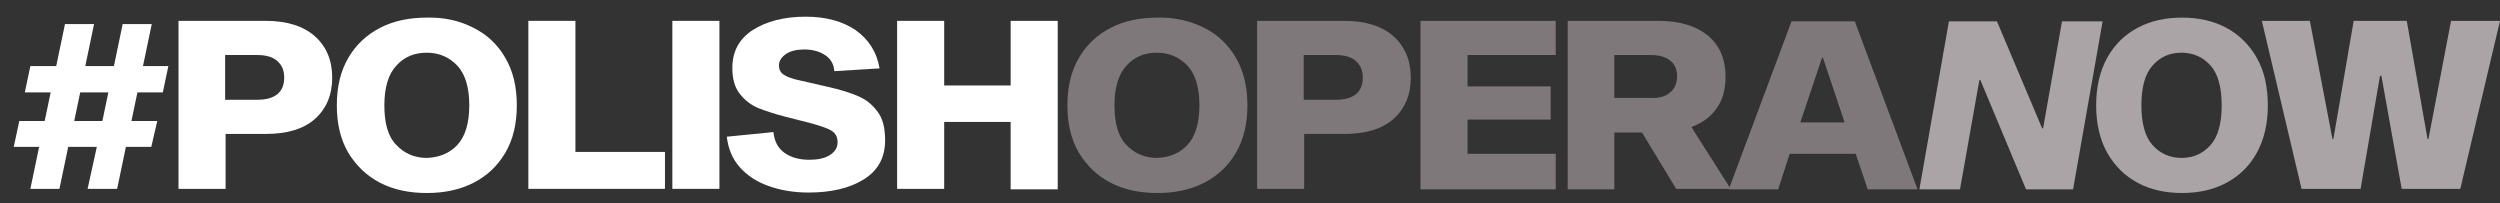
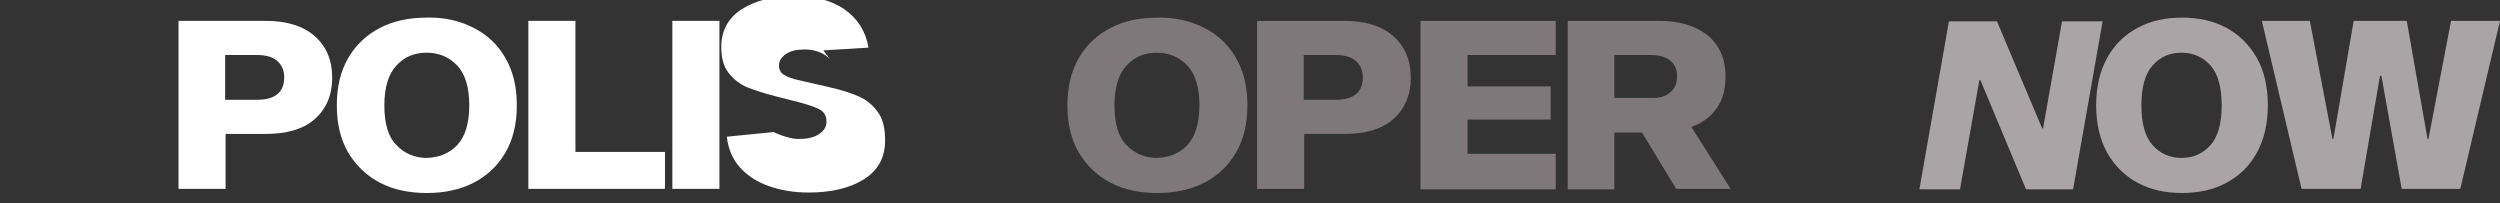
<svg xmlns="http://www.w3.org/2000/svg" version="1.1" id="Warstwa_1" x="0px" y="0px" width="541.681px" height="44.062px" viewBox="27.32 31.882 541.681 44.062" enable-background="new 27.32 31.882 541.681 44.062" xml:space="preserve">
  <rect x="27.32" y="31.882" width="541.681" height="44.062" fill="#333333" stroke="none" />
-   <path fill="#FFFFFF" d="M55.8,58.1h5.6L60.1,63.7h-5.5L52.7,72.8h-6.4l2-9.1h-6.2L40.2,72.8H33.9l1.9-9.1h-5.5l1.2-5.601H37l1.3-6.2  h-5.6l1.199-5.7H39.5l1.899-9.1H47.7l-1.9,9.1H52l1.899-9.1H60.2l-1.9,9.1h5.5l-1.2,5.7h-5.5L55.8,58.1z M44.7,51.9L43.4,58.1H49.5  l1.3-6.2H44.7z" />
  <path fill="#FFFFFF" d="M95.5,39.7c2.5,2.2,3.8,5.2,3.8,9c0,3.8-1.3,6.8-3.8,9S89.4,60.9,84.9,60.9H76.2V72.8H66V36.4H84.9  C89.4,36.4,93,37.5,95.5,39.7z M87.4,52.3c1-0.8,1.5-2,1.5-3.6c0-1.6-0.5-2.7-1.5-3.6S84.9,43.8,83,43.8h-6.9v9.7H83  C85,53.5,86.4,53.1,87.4,52.3z" />
  <path fill="#FFFFFF" d="M129.9,37.9c3,1.5,5.301,3.7,6.9,6.5c1.7,2.9,2.5,6.3,2.5,10.3s-0.8,7.399-2.5,10.3s-4,5-6.9,6.5  c-3,1.5-6.3,2.2-10.1,2.2s-7.2-0.7-10.1-2.2c-2.9-1.5-5.2-3.7-6.9-6.5c-1.7-2.9-2.5-6.3-2.5-10.3s0.8-7.4,2.5-10.3s4-5,6.9-6.5  c2.899-1.5,6.3-2.2,10.1-2.2C123.6,35.6,127,36.4,129.9,37.9z M126.4,63.3c1.7-1.8,2.601-4.7,2.601-8.6c0-3.9-0.9-6.8-2.601-8.6  c-1.699-1.8-3.899-2.8-6.6-2.8s-4.9,0.9-6.6,2.8c-1.7,1.8-2.601,4.7-2.601,8.6c0,3.899,0.8,6.8,2.601,8.6  c1.699,1.8,3.899,2.8,6.6,2.8C122.5,66,124.7,65.1,126.4,63.3z" />
  <path fill="#FFFFFF" d="M141.8,36.4H152v28.4H171.4v8h-29.6V36.4L141.8,36.4z" />
  <path fill="#FFFFFF" d="M173,36.4h10.2v36.4H173V36.4z" />
-   <path fill="#FFFFFF" d="M206.2,43.9c-1.101-0.8-2.7-1.3-4.601-1.3c-1.6,0-3,0.3-4,1c-1,0.7-1.5,1.5-1.5,2.5c0,0.9,0.4,1.6,1.101,2  c0.8,0.5,1.899,0.9,3.399,1.2l6.101,1.4c2.699,0.6,4.899,1.3,6.5,2c1.699,0.7,3.1,1.8,4.199,3.3c1.2,1.5,1.7,3.6,1.7,6.3  c0,3.8-1.6,6.601-4.7,8.5c-3.1,1.9-7.1,2.8-11.899,2.8c-3.2,0-6.101-0.5-8.601-1.399c-2.6-0.9-4.699-2.3-6.3-4.101  c-1.6-1.8-2.5-4-2.8-6.6l10.1-1c0.2,2,1,3.5,2.4,4.5s3.2,1.5,5.4,1.5c1.8,0,3.3-0.3,4.399-1c1.101-0.7,1.7-1.6,1.7-2.8  c0-1.101-0.4-1.9-1.3-2.5c-0.801-0.5-2.301-1-4.4-1.601l-5.5-1.399c-2.399-0.601-4.399-1.3-6-1.9c-1.6-0.7-2.899-1.7-4-3.1  c-1.1-1.4-1.6-3.3-1.6-5.6c0-3.6,1.5-6.3,4.399-8.2c3-1.9,6.8-2.9,11.5-2.9c4.4,0,8,1,10.8,2.9c2.801,2,4.601,4.7,5.2,8.3l-9.8,0.6  C208,45.9,207.4,44.7,206.2,43.9z" />
-   <path fill="#FFFFFF" d="M256.5,72.9h-10.2V58.3h-14.4v14.5H221.7V36.4H231.9v14h14.4v-14h10.2V72.9z" />
+   <path fill="#FFFFFF" d="M206.2,43.9c-1.101-0.8-2.7-1.3-4.601-1.3c-1.6,0-3,0.3-4,1c-1,0.7-1.5,1.5-1.5,2.5c0,0.9,0.4,1.6,1.101,2  c0.8,0.5,1.899,0.9,3.399,1.2l6.101,1.4c2.699,0.6,4.899,1.3,6.5,2c1.699,0.7,3.1,1.8,4.199,3.3c1.2,1.5,1.7,3.6,1.7,6.3  c0,3.8-1.6,6.601-4.7,8.5c-3.1,1.9-7.1,2.8-11.899,2.8c-3.2,0-6.101-0.5-8.601-1.399c-2.6-0.9-4.699-2.3-6.3-4.101  c-1.6-1.8-2.5-4-2.8-6.6l10.1-1s3.2,1.5,5.4,1.5c1.8,0,3.3-0.3,4.399-1c1.101-0.7,1.7-1.6,1.7-2.8  c0-1.101-0.4-1.9-1.3-2.5c-0.801-0.5-2.301-1-4.4-1.601l-5.5-1.399c-2.399-0.601-4.399-1.3-6-1.9c-1.6-0.7-2.899-1.7-4-3.1  c-1.1-1.4-1.6-3.3-1.6-5.6c0-3.6,1.5-6.3,4.399-8.2c3-1.9,6.8-2.9,11.5-2.9c4.4,0,8,1,10.8,2.9c2.801,2,4.601,4.7,5.2,8.3l-9.8,0.6  C208,45.9,207.4,44.7,206.2,43.9z" />
  <path fill="#7F787B" d="M288.2,37.9c3,1.5,5.3,3.7,6.899,6.5c1.7,2.9,2.5,6.3,2.5,10.3s-0.8,7.399-2.5,10.3s-4,5-6.899,6.5  c-3,1.5-6.301,2.2-10.101,2.2s-7.2-0.7-10.1-2.2c-2.9-1.5-5.2-3.7-6.9-6.5c-1.7-2.9-2.5-6.3-2.5-10.3s0.8-7.4,2.5-10.3s4-5,6.9-6.5  c2.899-1.5,6.3-2.2,10.1-2.2C281.8,35.6,285.2,36.4,288.2,37.9z M284.6,63.3c1.7-1.8,2.601-4.7,2.601-8.6c0-3.9-0.9-6.8-2.601-8.6  c-1.7-1.8-3.899-2.8-6.6-2.8s-4.9,0.9-6.601,2.8c-1.699,1.8-2.6,4.7-2.6,8.6c0,3.899,0.8,6.8,2.6,8.6c1.7,1.8,3.9,2.8,6.601,2.8  C280.7,66,282.9,65.1,284.6,63.3z" />
  <path fill="#7F787B" d="M329.199,39.7c2.5,2.2,3.801,5.2,3.801,9c0,3.8-1.301,6.8-3.801,9s-6.1,3.2-10.6,3.2h-8.7V72.8h-10.2V36.4  h18.9C323.1,36.4,326.699,37.5,329.199,39.7z M321.1,52.3c1-0.8,1.5-2,1.5-3.6c0-1.6-0.5-2.7-1.5-3.6s-2.5-1.3-4.4-1.3H309.8v9.7  h6.899C318.699,53.5,320.1,53.1,321.1,52.3z" />
  <path fill="#7F787B" d="M363.3,50.7v7.1h-18v7.4h19.1v7.7h-29.3V36.4h29.3v7.4h-19.1v6.8h18V50.7z" />
  <path fill="#7F787B" d="M383.1,60.6h-6V72.9H367V36.4h19.699c4.601,0,8.101,1.1,10.7,3.2c2.5,2.1,3.8,5.1,3.8,8.9  c0,2.7-0.6,5-1.899,6.8c-1.3,1.9-3.101,3.2-5.5,4.101l8.5,13.399h-11.8L383.1,60.6z M389.199,51.9c1-0.8,1.5-2,1.5-3.5  s-0.5-2.6-1.5-3.4s-2.399-1.2-4.399-1.2h-7.7v9.3h7.7C386.8,53.2,388.199,52.8,389.199,51.9z" />
-   <path fill="#7F787B" d="M415.1,65.2l-2.5,7.7h-10.7L415.5,36.5h13.699L442.8,72.9H432l-2.601-7.7H415.1z M422.3,44.4h-0.2l-4.7,14  h9.6L422.3,44.4z" />
  <path fill="#AAA4A7" d="M466.3,72.9l-9.9-23.7h-0.2L452,72.9h-8.801l6.4-36.4H460l9.8,23.2h0.2l4.1-23.2h8.8L476.5,72.9H466.3z" />
  <path fill="#AAA4A7" d="M509.699,37.9c2.801,1.5,5,3.7,6.601,6.5c1.6,2.8,2.399,6.3,2.399,10.3S517.9,62.1,516.3,65  c-1.601,2.9-3.8,5-6.601,6.5c-2.8,1.5-6,2.2-9.6,2.2s-6.8-0.7-9.6-2.2c-2.801-1.5-5-3.7-6.601-6.5c-1.6-2.9-2.399-6.3-2.399-10.3  s0.8-7.4,2.399-10.3c1.601-2.9,3.8-5,6.601-6.5c2.8-1.5,6-2.2,9.6-2.2S506.9,36.4,509.699,37.9z M506.3,63.3  c1.6-1.8,2.399-4.7,2.399-8.6c0-3.9-0.8-6.8-2.399-8.6c-1.601-1.8-3.7-2.8-6.3-2.8c-2.601,0-4.601,0.9-6.301,2.8  c-1.6,1.8-2.399,4.7-2.399,8.6c0,3.899,0.8,6.8,2.399,8.6c1.601,1.8,3.7,2.8,6.301,2.8C502.6,66.1,504.699,65.1,506.3,63.3z" />
  <path fill="#AAA4A7" d="M543.3,48.3H543l-4.2,24.5H526L517.4,36.4h10.4l4.899,25.6h0.2l4.4-25.6h11.5l4.5,25.6h0.2l4.899-25.6H569  L560.4,72.8h-12.7L543.3,48.3z" />
</svg>